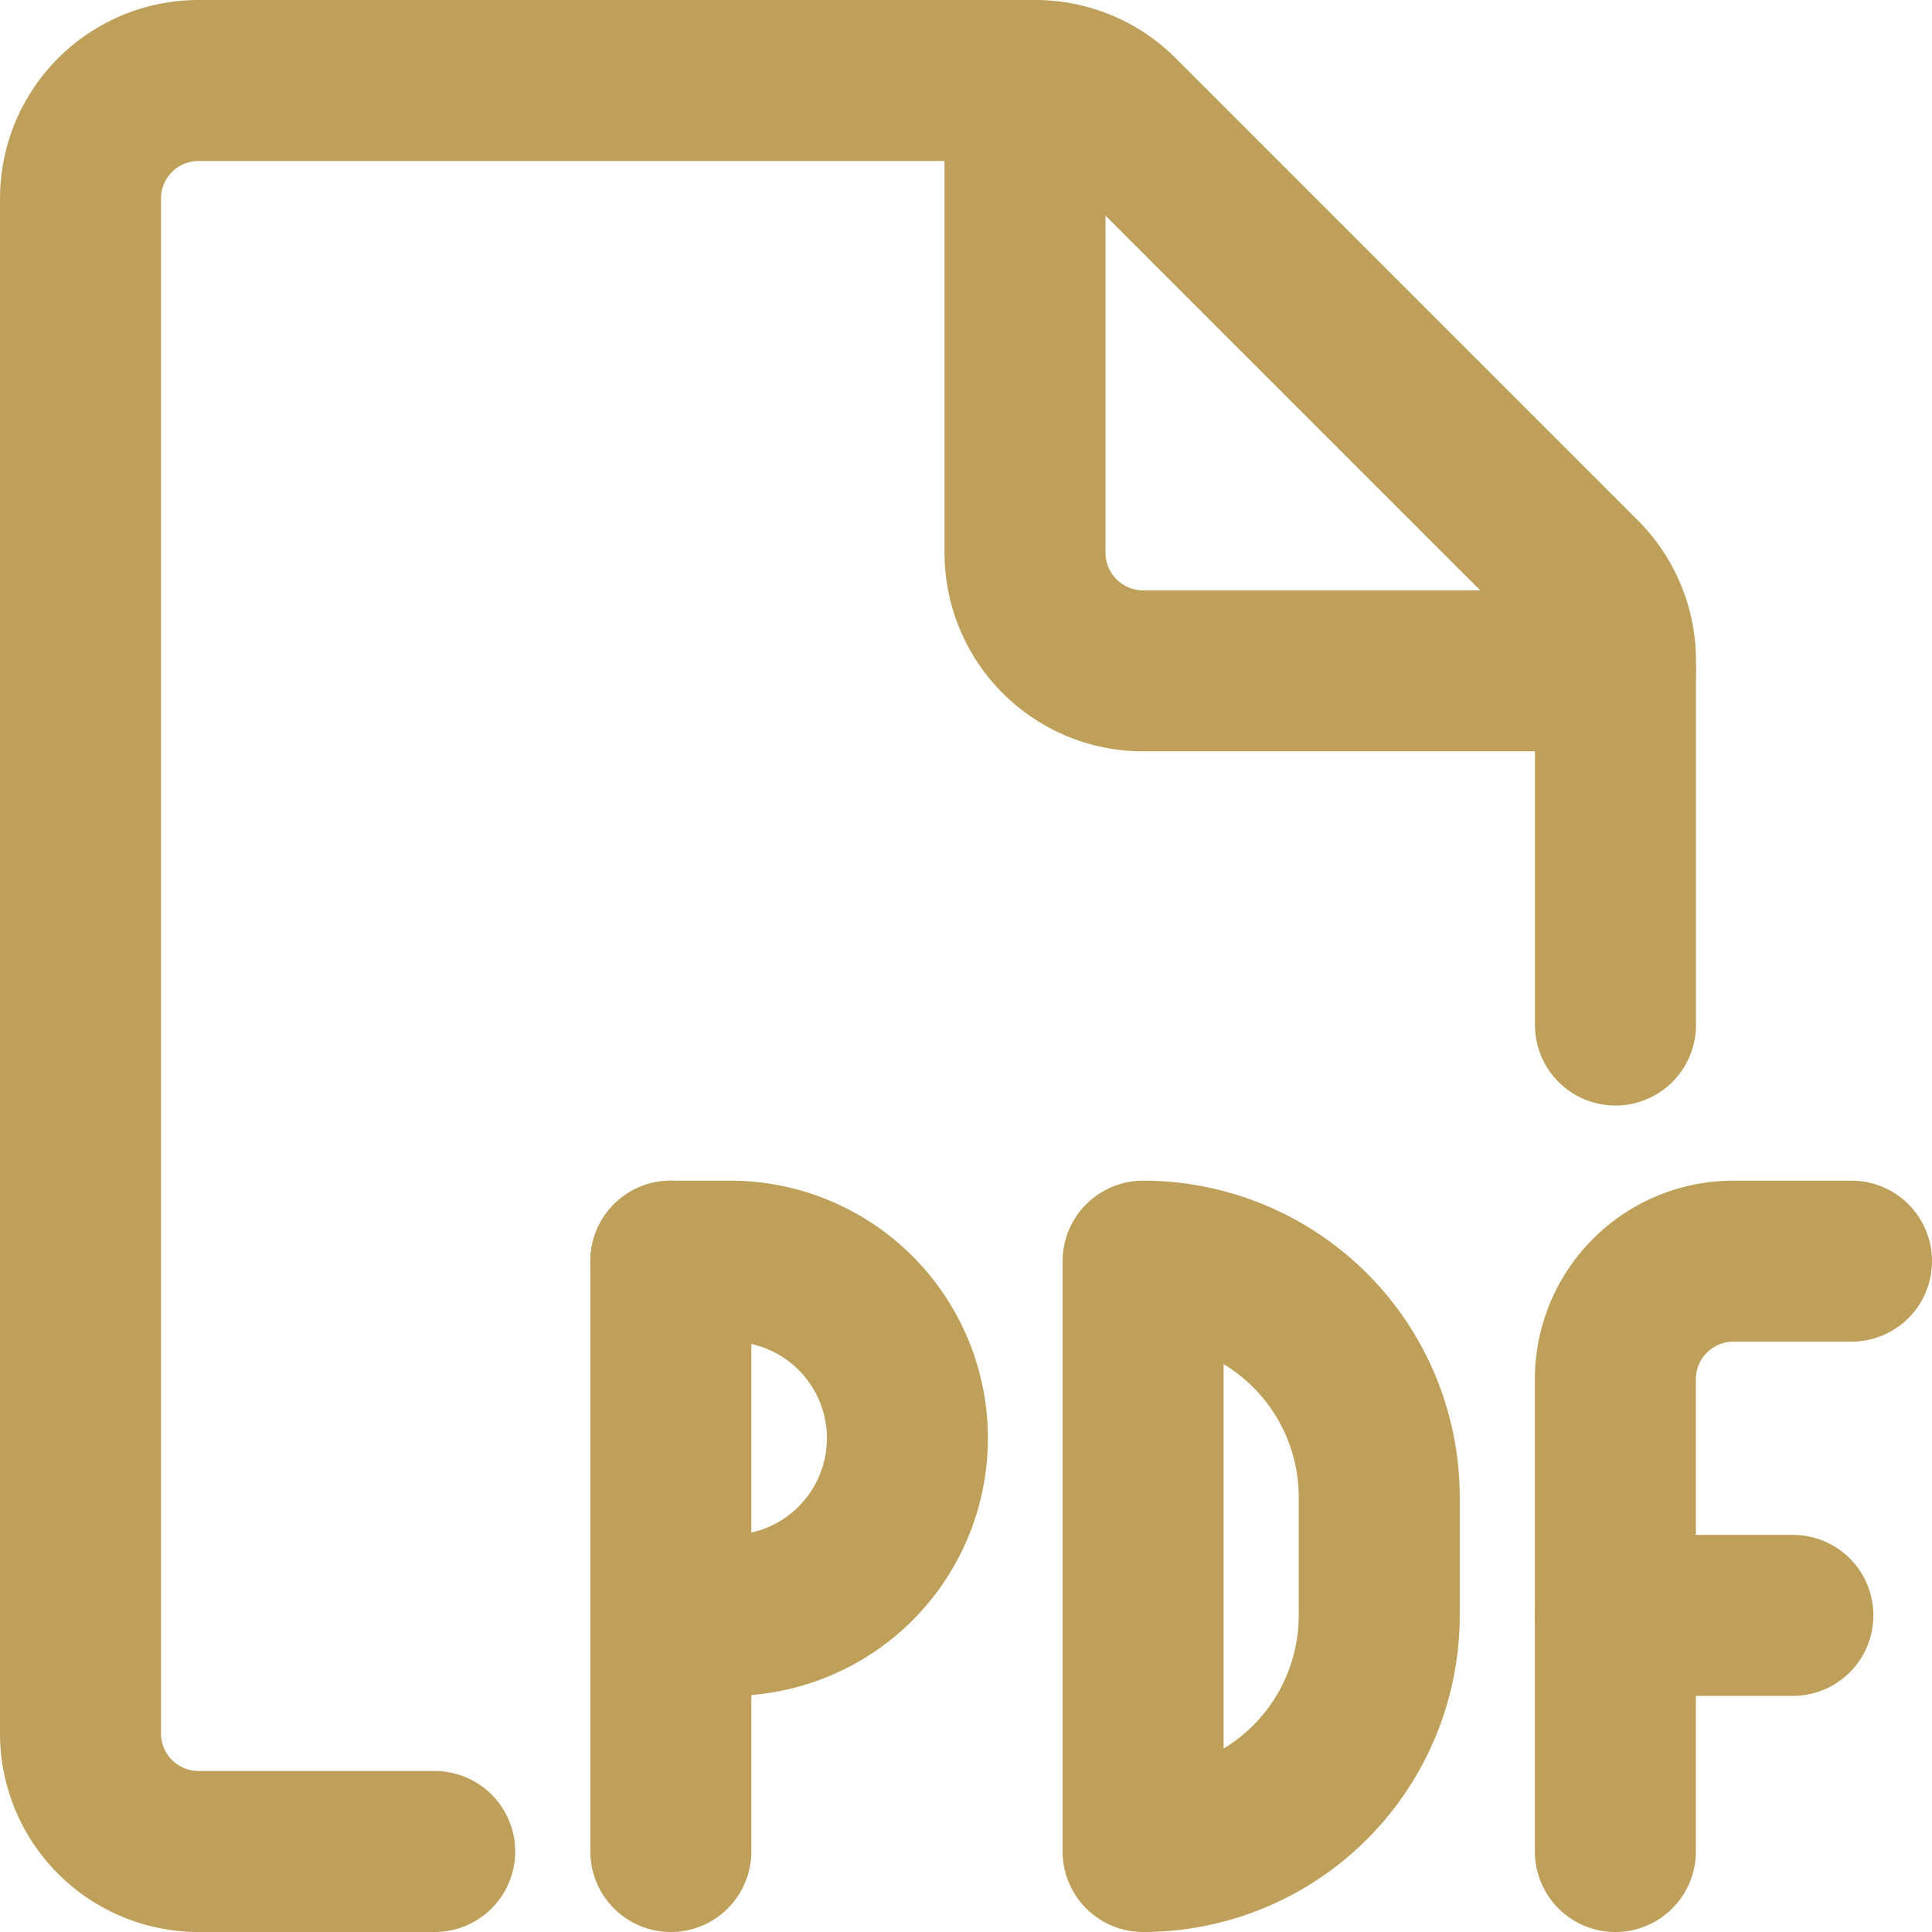
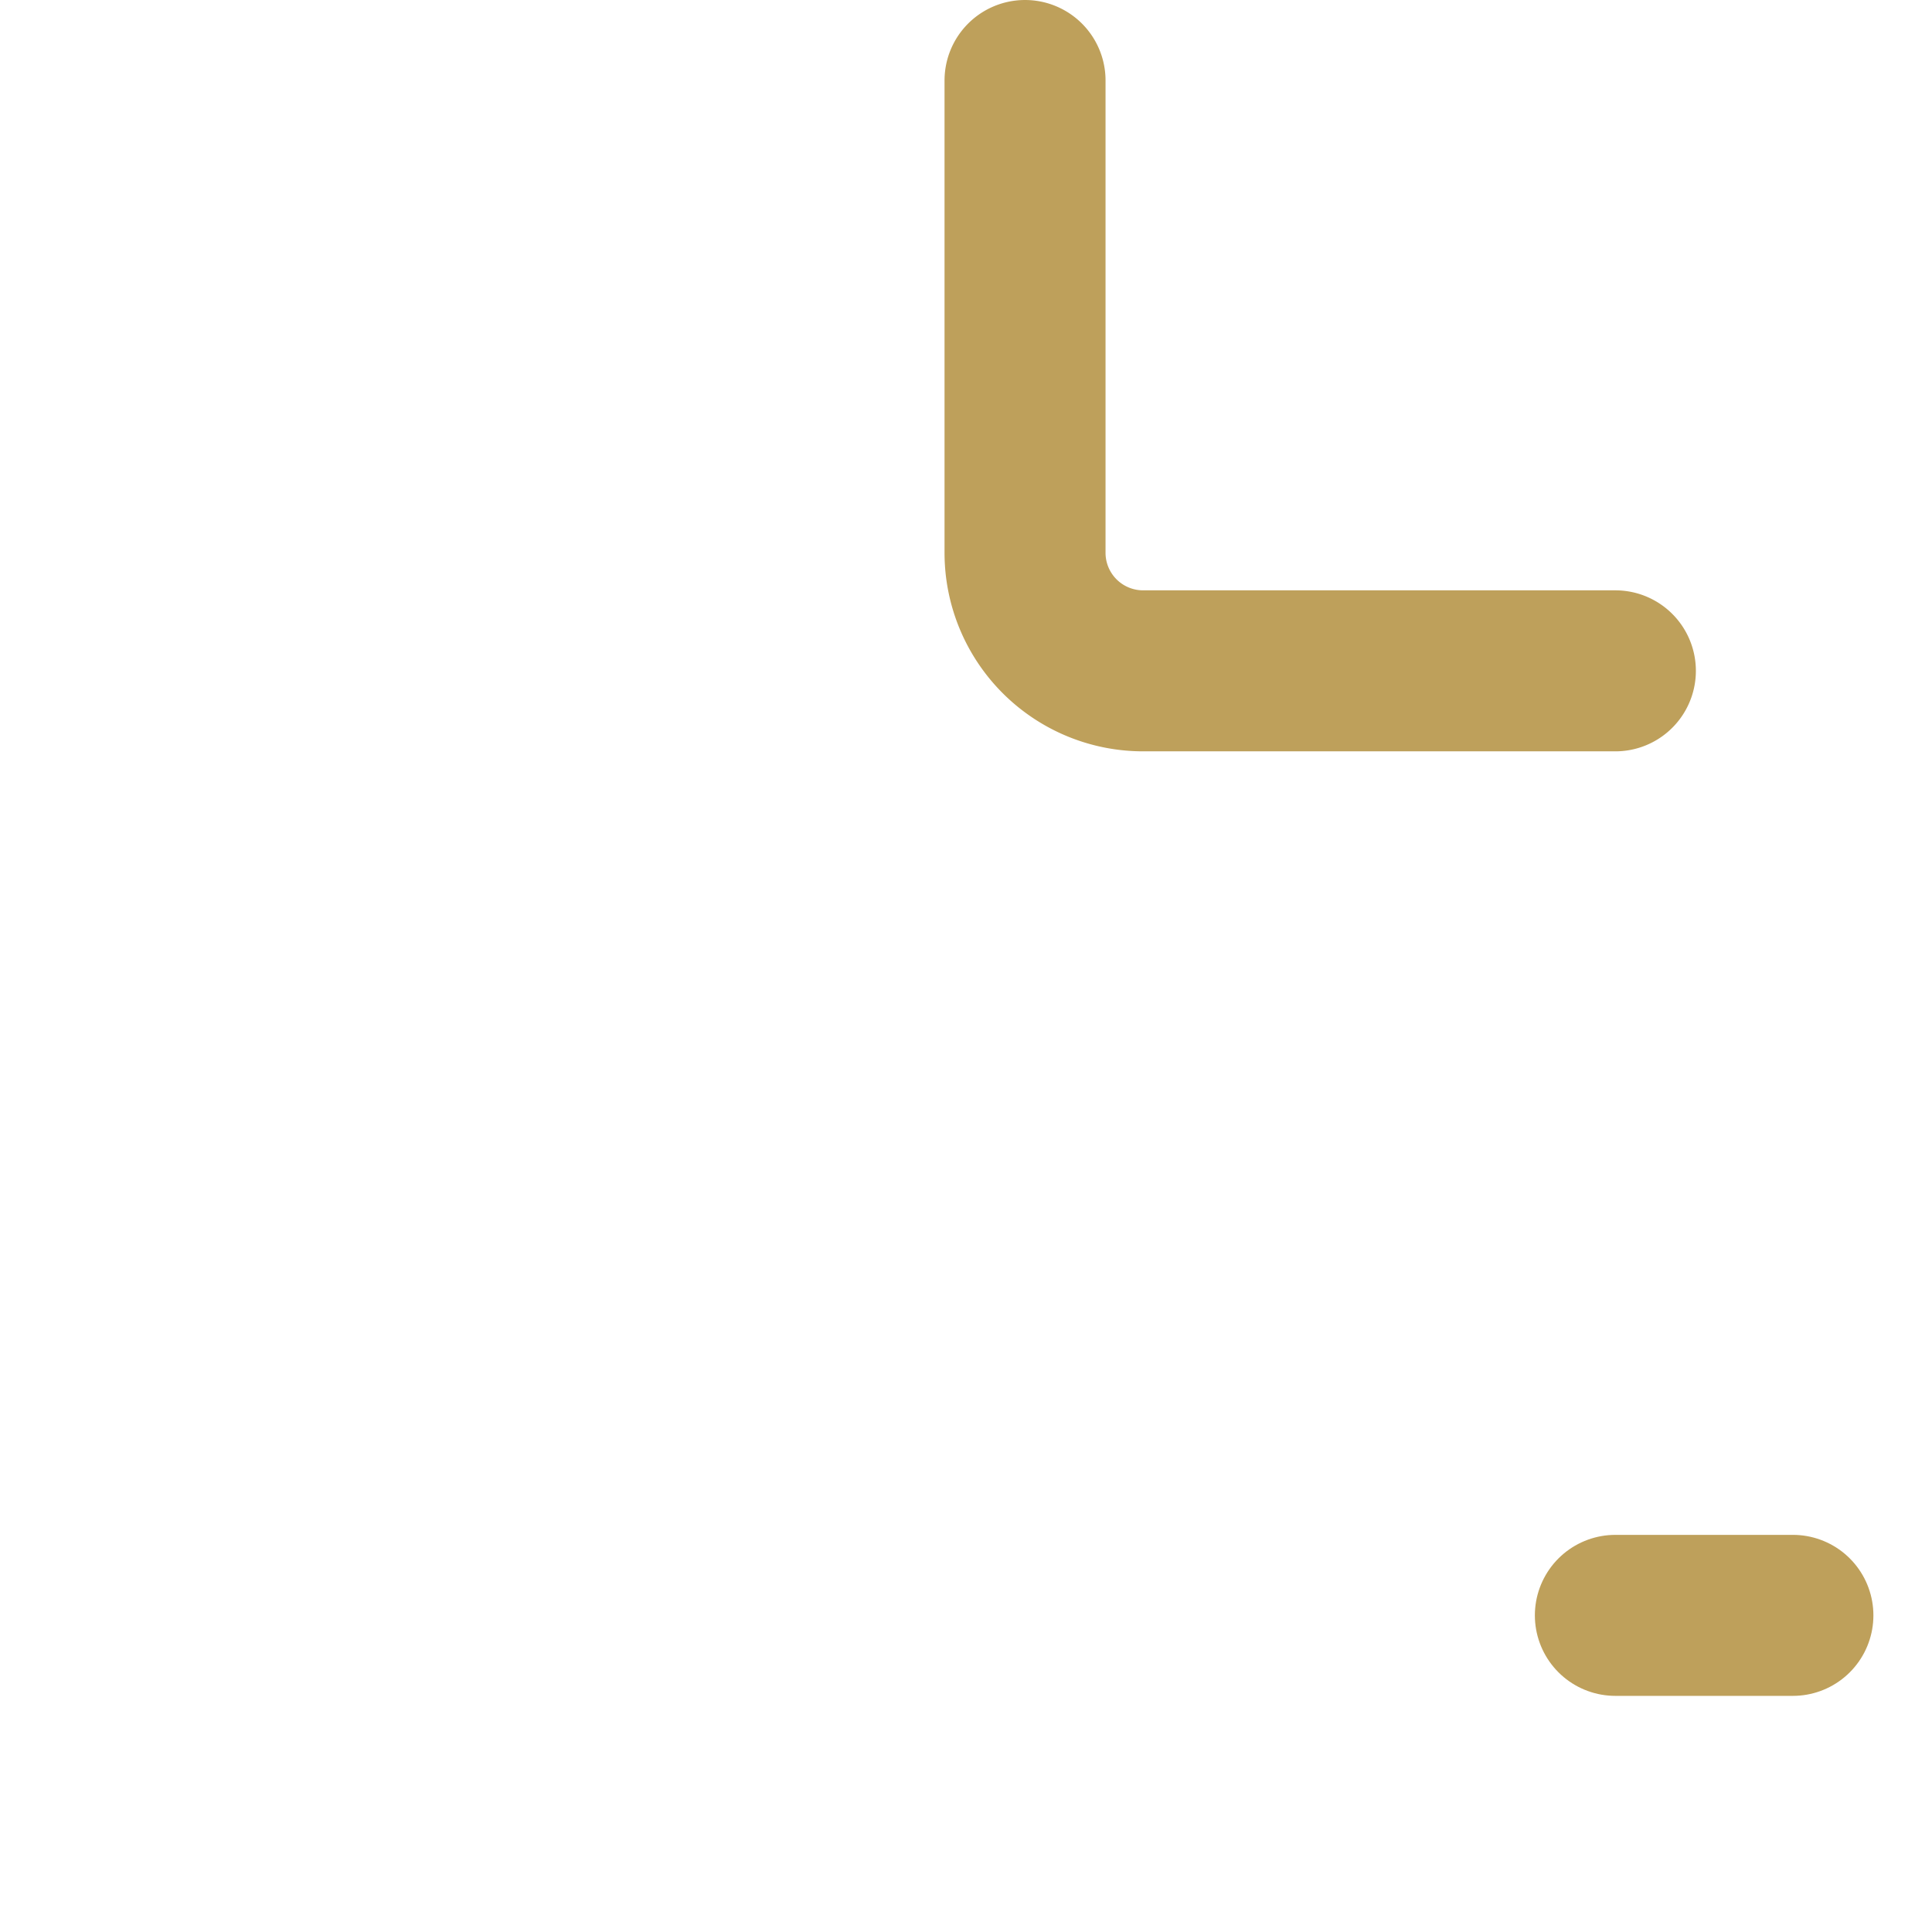
<svg xmlns="http://www.w3.org/2000/svg" width="18" height="18" viewBox="0 0 18 18">
  <g id="office-file-pdf-1" transform="translate(0.004 0.002)">
-     <path id="Tracé_6305" data-name="Tracé 6305" d="M4.046,17.248h-2.2a1.1,1.1,0,0,1-1.1-1.1V1.848a1.1,1.1,0,0,1,1.1-1.1H9.641a1.1,1.1,0,0,1,.778.322l4.306,4.306a1.1,1.1,0,0,1,.322.778V9.548" transform="translate(0 0)" fill="none" stroke="#bea05b" stroke-linecap="round" stroke-linejoin="round" stroke-width="1.5" />
    <path id="Tracé_6306" data-name="Tracé 6306" d="M18.246,6.248h-4.4a1.1,1.1,0,0,1-1.1-1.1V.748" transform="translate(-3.2 0)" fill="none" stroke="#bea05b" stroke-linecap="round" stroke-linejoin="round" stroke-width="1.5" />
-     <path id="Tracé_6307" data-name="Tracé 6307" d="M8.246,21.248v-5.5" transform="translate(-2 -4)" fill="none" stroke="#bea05b" stroke-linecap="round" stroke-linejoin="round" stroke-width="1.5" />
-     <path id="Tracé_6308" data-name="Tracé 6308" d="M8.246,15.748H8.8a1.65,1.65,0,1,1,0,3.3h-.55" transform="translate(-2 -4)" fill="none" stroke="#bea05b" stroke-linecap="round" stroke-linejoin="round" stroke-width="1.5" />
-     <path id="Tracé_6309" data-name="Tracé 6309" d="M14.246,21.248a2.2,2.2,0,0,0,2.2-2.2v-1.1a2.2,2.2,0,0,0-2.2-2.2Z" transform="translate(-3.6 -4)" fill="none" stroke="#bea05b" stroke-linecap="round" stroke-linejoin="round" stroke-width="1.5" />
-     <path id="Tracé_6310" data-name="Tracé 6310" d="M20.246,21.248v-4.4a1.1,1.1,0,0,1,1.1-1.1h1.1" transform="translate(-5.2 -4)" fill="none" stroke="#bea05b" stroke-linecap="round" stroke-linejoin="round" stroke-width="1.5" />
    <path id="Tracé_6311" data-name="Tracé 6311" d="M20.246,20.248H21.9" transform="translate(-5.2 -5.2)" fill="none" stroke="#bea05b" stroke-linecap="round" stroke-linejoin="round" stroke-width="1.5" />
  </g>
</svg>